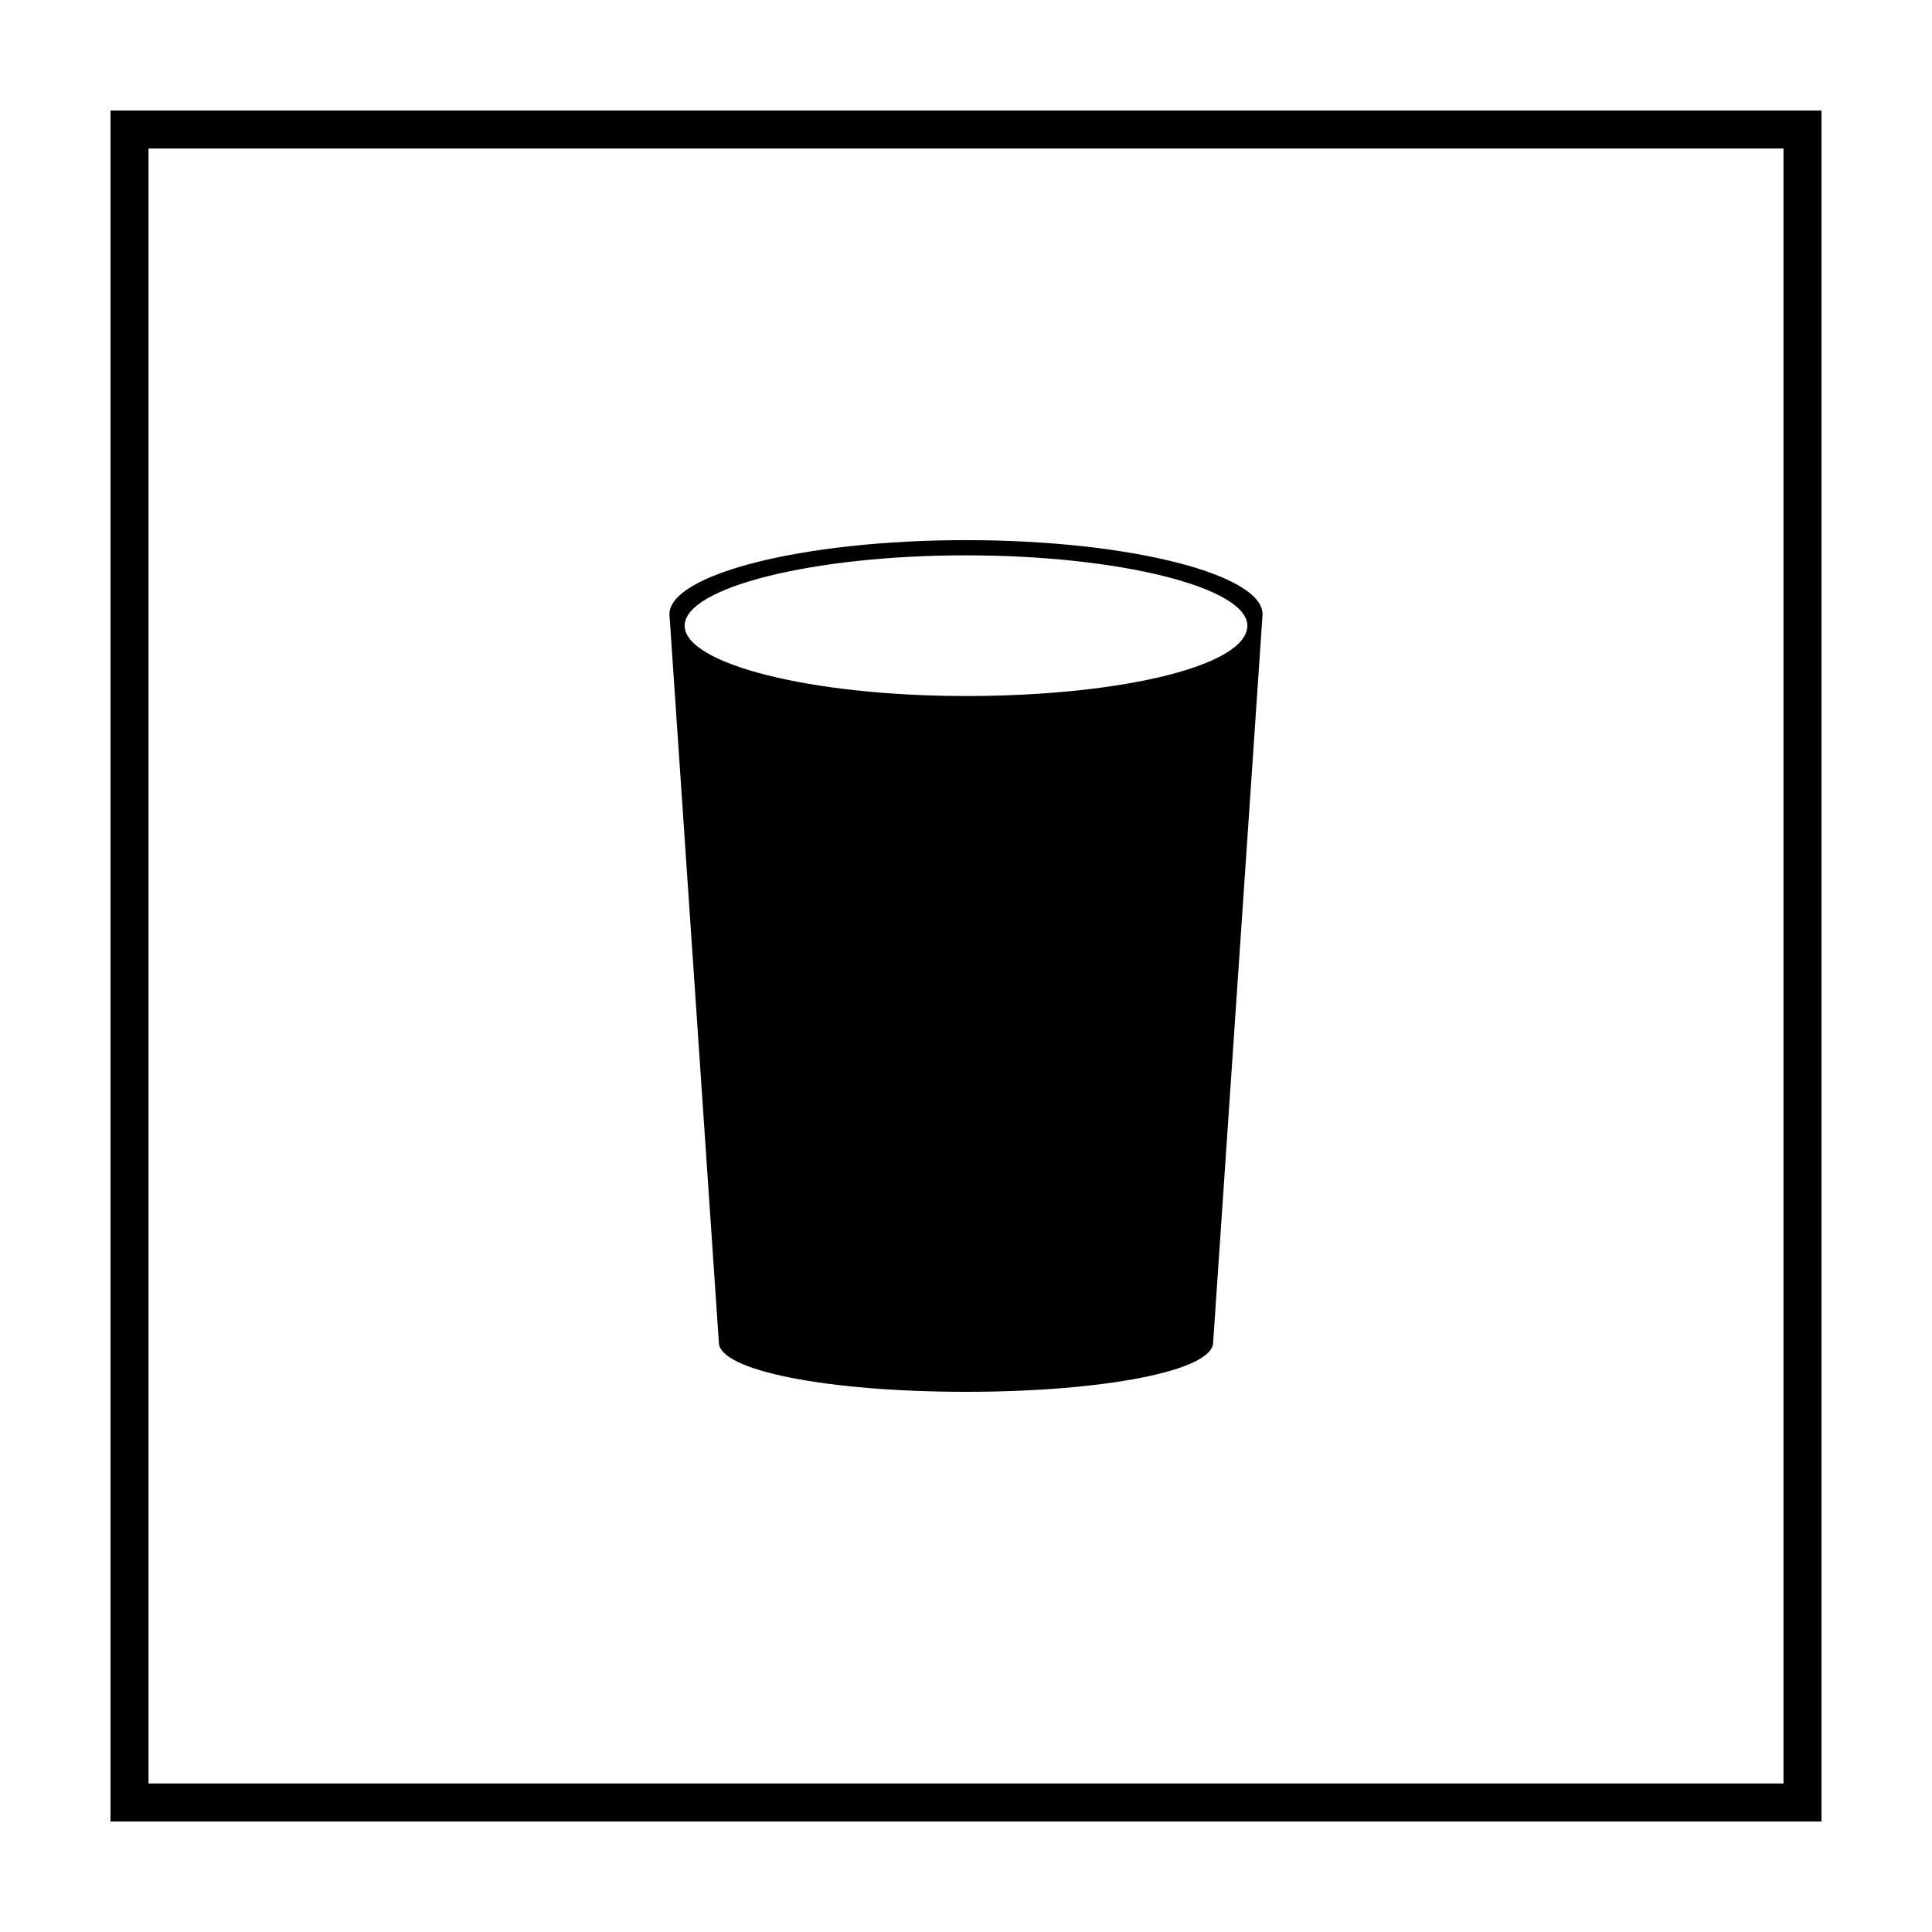
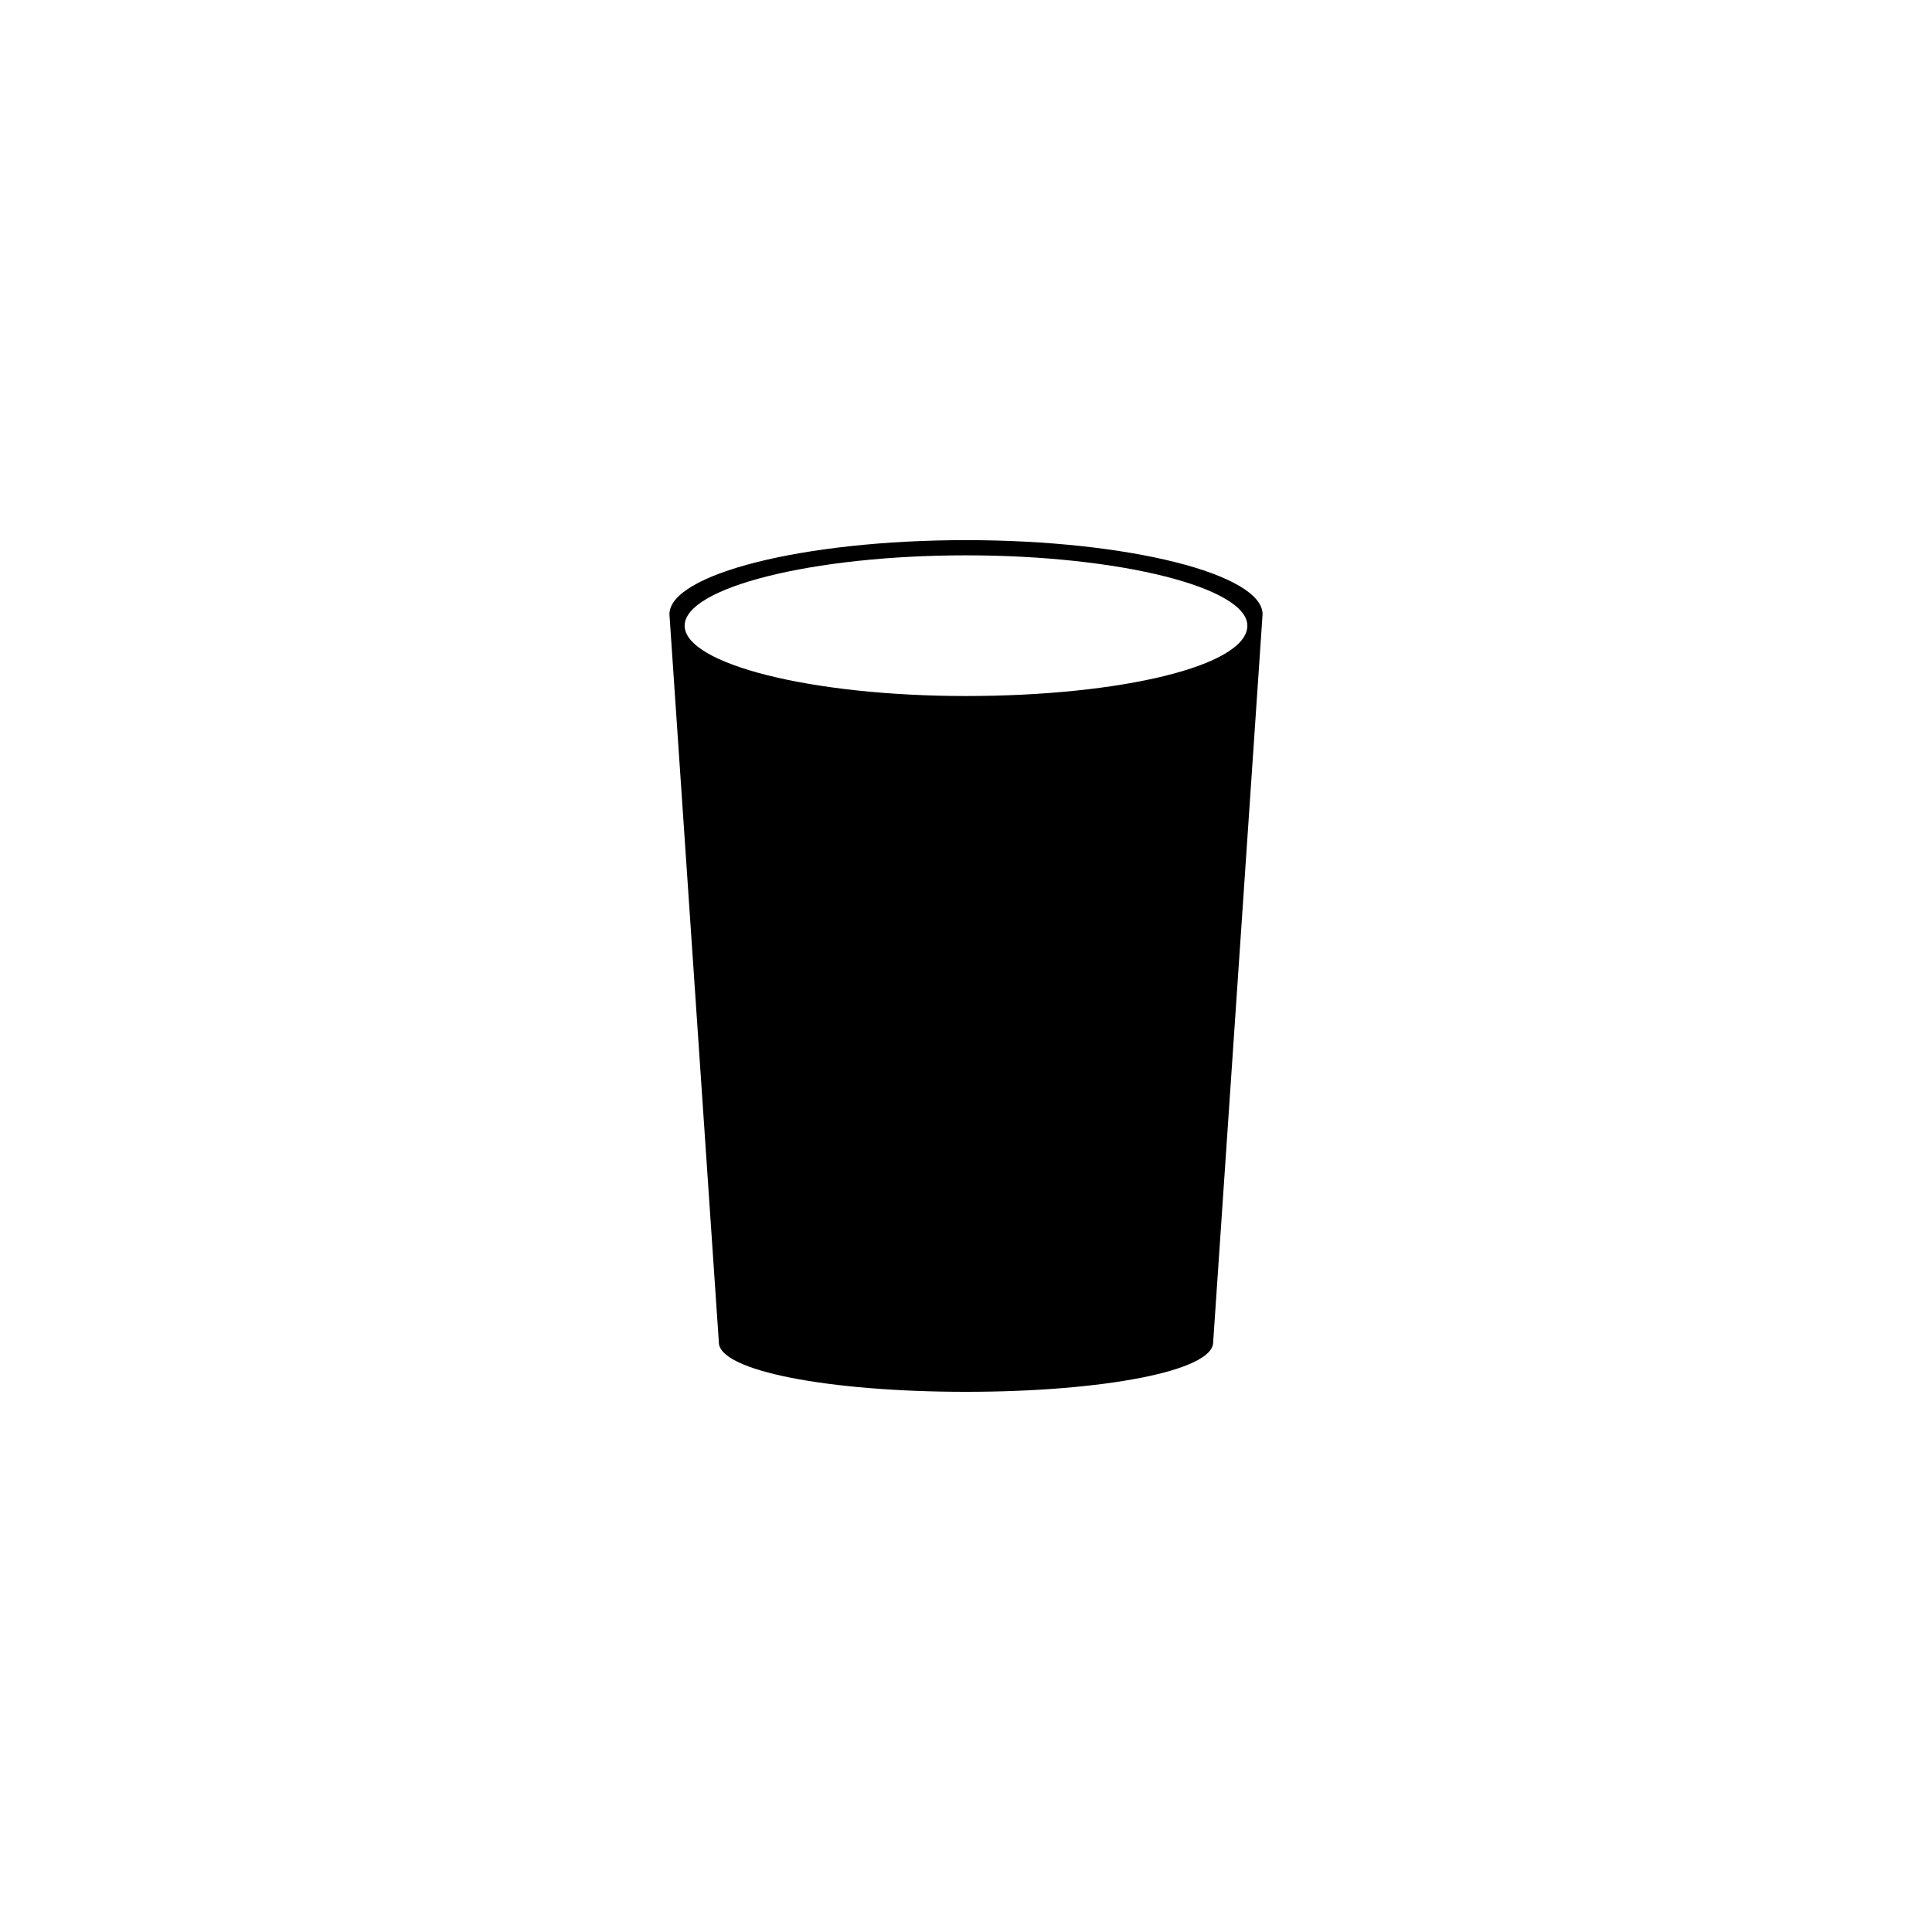
<svg xmlns="http://www.w3.org/2000/svg" fill="#000000" width="800px" height="800px" version="1.1" viewBox="144 144 512 512">
  <g>
-     <path d="m616.64 183.36v433.28h-433.28v-433.28h433.28m10.074-10.074h-453.43v453.43h453.43z" />
    <path d="m400 287.14c-43.328 0-78.594 9.07-78.594 19.648l13.098 192.96c0 7.559 29.223 13.098 65.496 13.098s65.496-5.543 65.496-13.098l13.098-192.96c0-10.578-35.27-19.648-78.594-19.648zm0 41.312c-41.312 0-74.562-8.566-74.562-18.641 0-10.078 33.754-18.641 74.562-18.641s74.562 8.566 74.562 18.641c0 10.582-33.25 18.641-74.562 18.641z" />
  </g>
</svg>